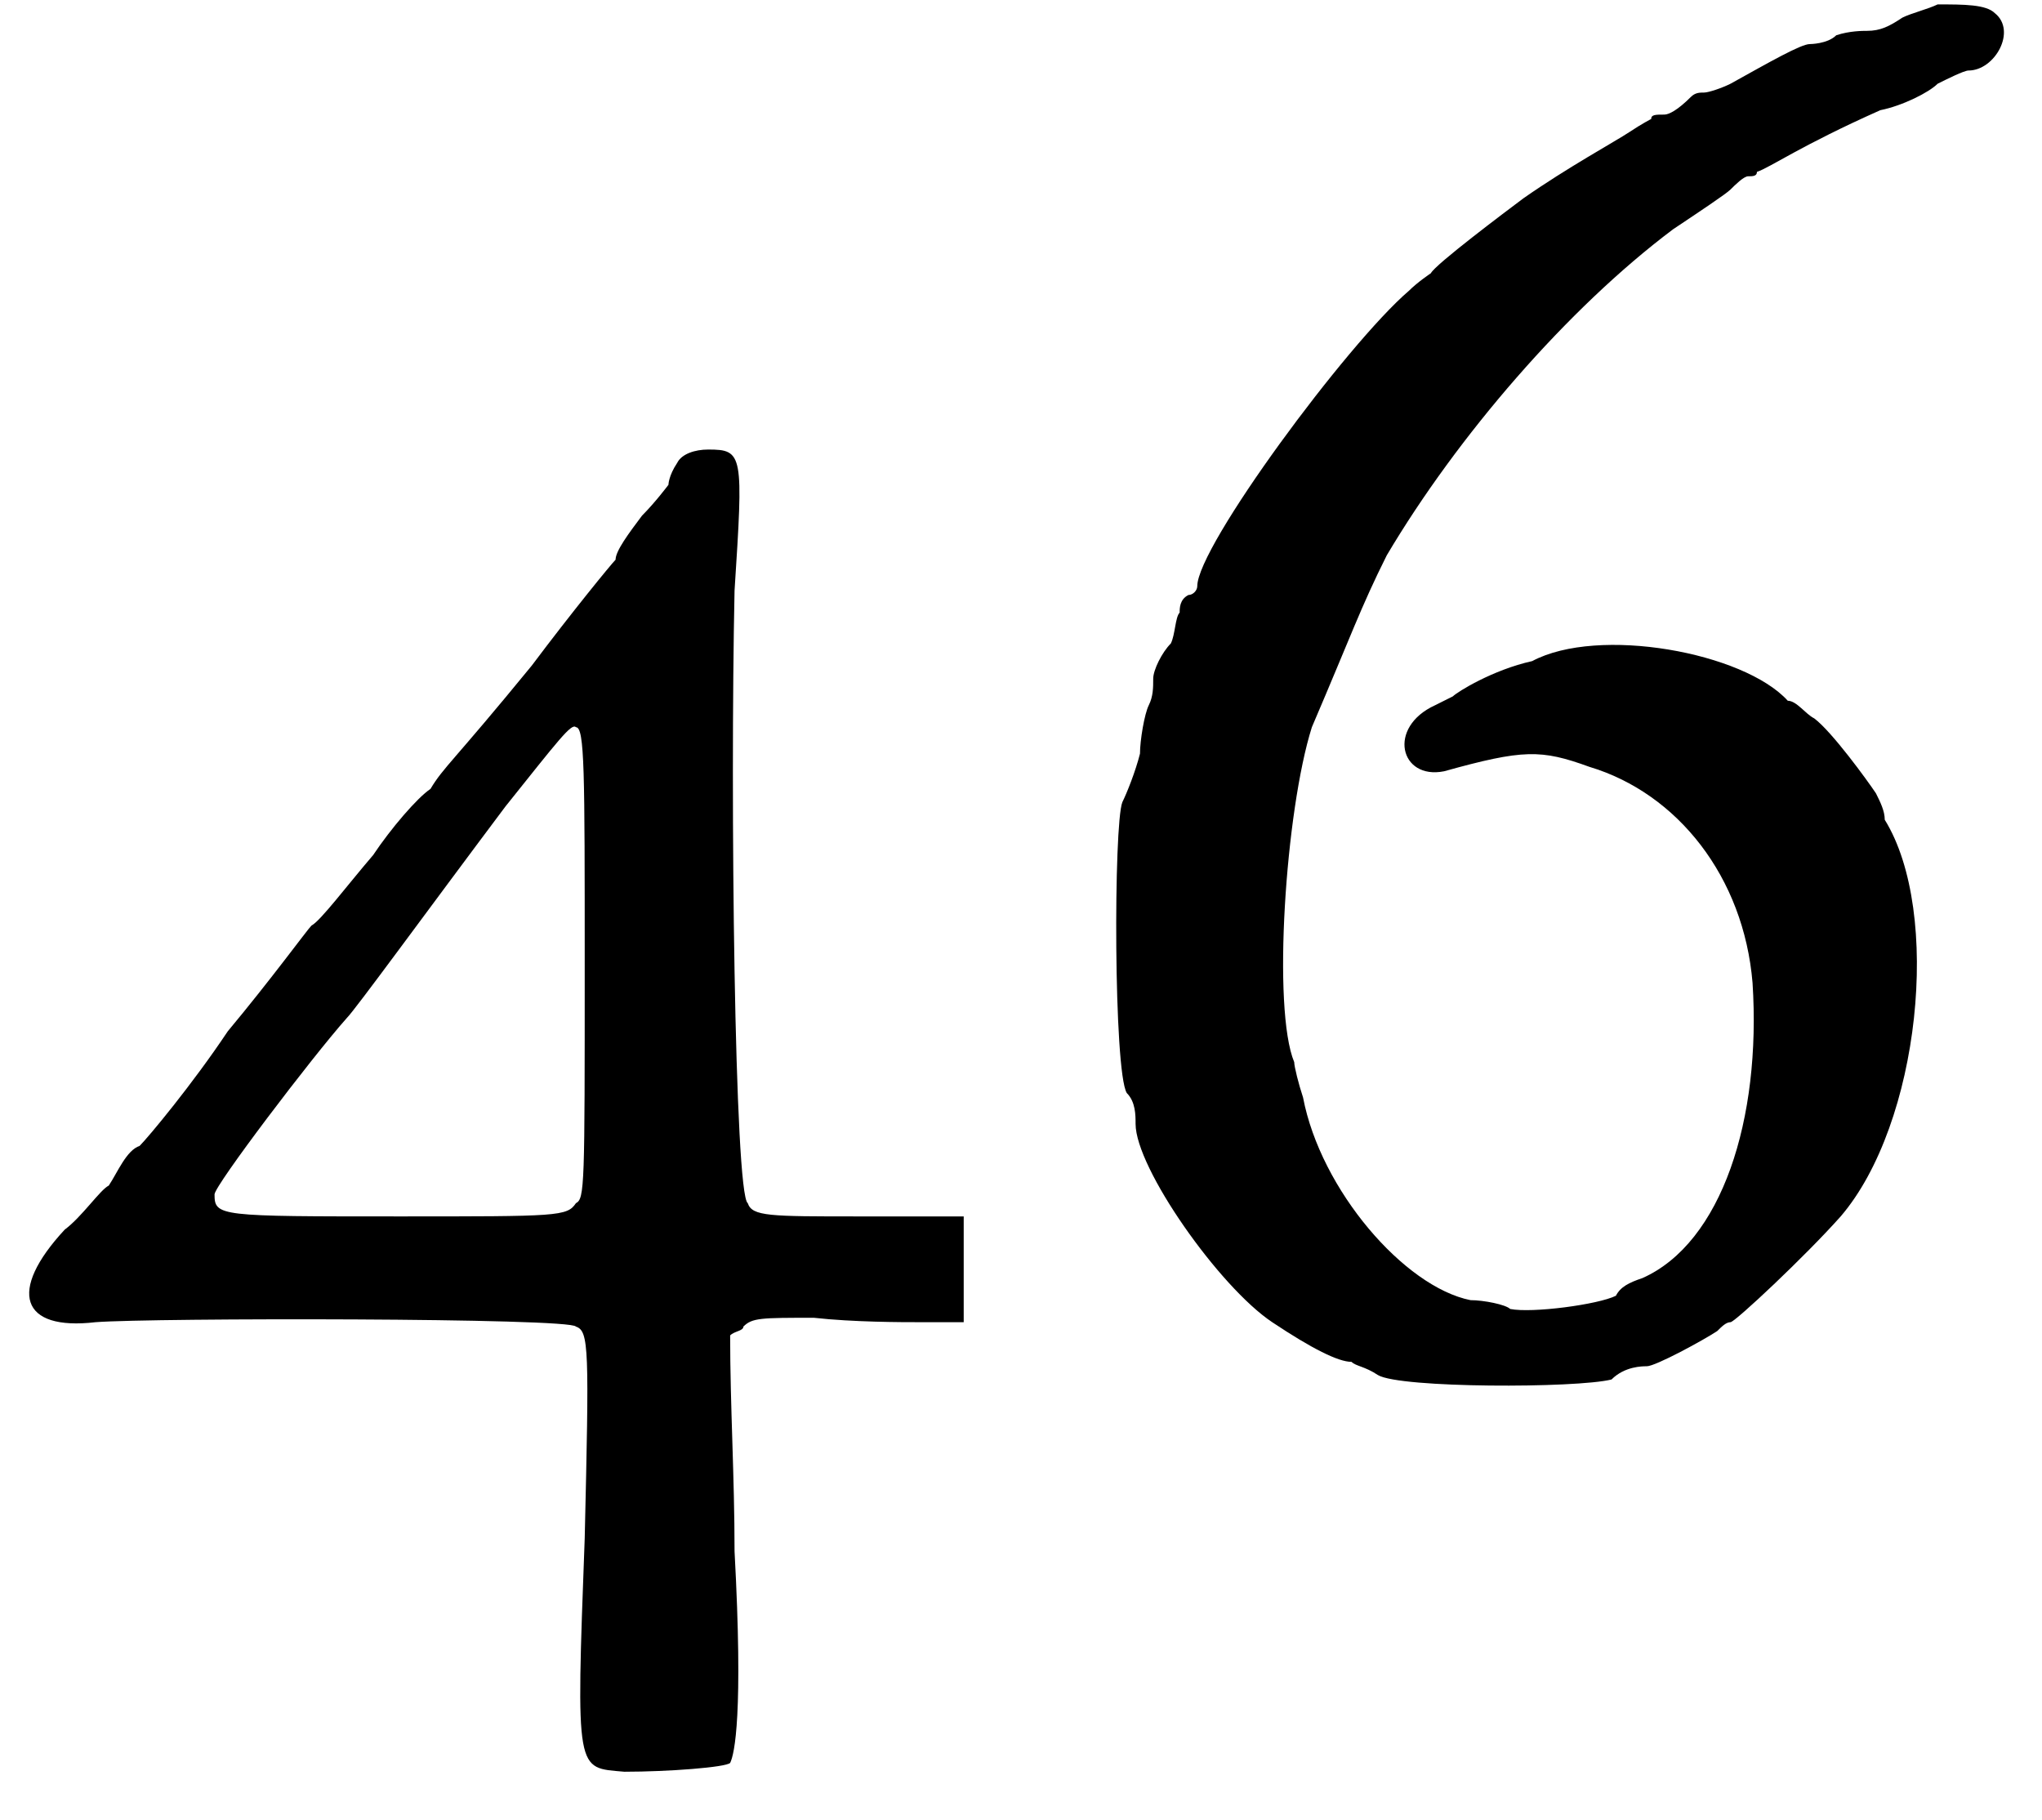
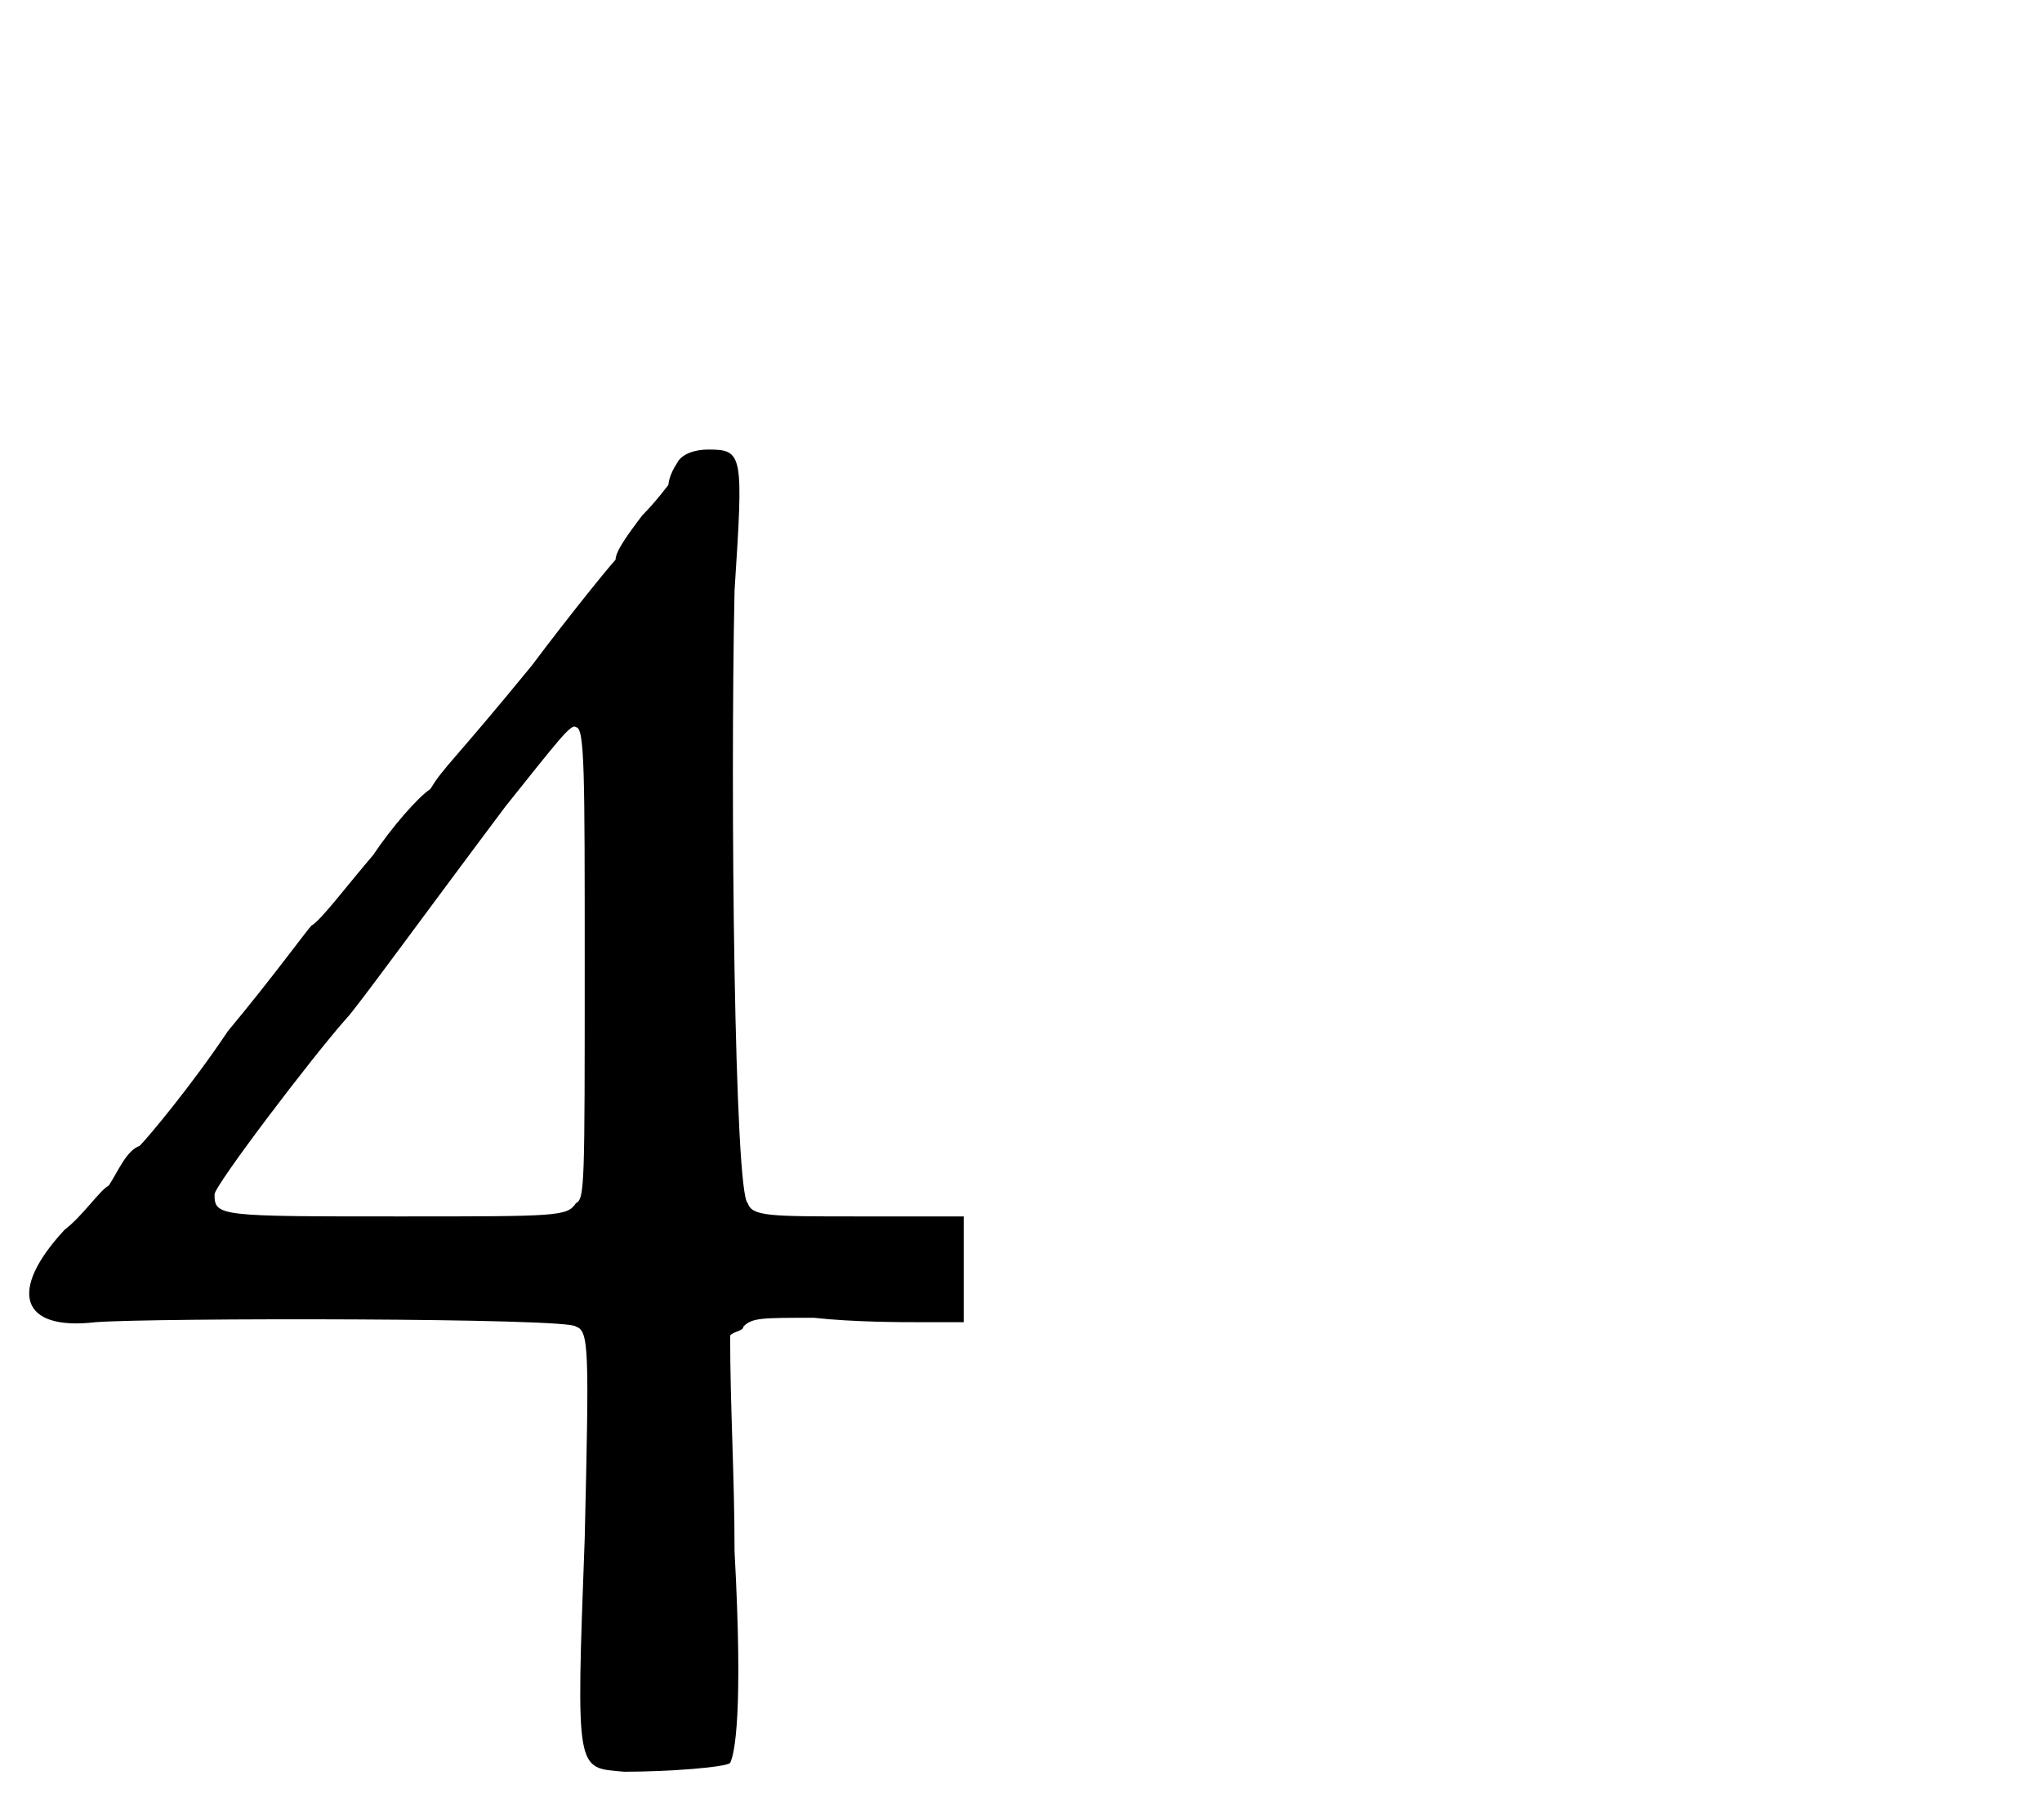
<svg xmlns="http://www.w3.org/2000/svg" xmlns:xlink="http://www.w3.org/1999/xlink" width="46px" height="41px" viewBox="0 0 462 413" version="1.1">
  <defs>
    <path id="gl5891" d="M 153 4 C 151 7 151 9 151 9 C 151 9 148 13 145 16 C 142 20 139 24 139 26 C 138 27 129 38 120 50 C 102 72 100 73 97 78 C 94 80 88 87 84 93 C 78 100 72 108 70 109 C 69 110 61 121 51 133 C 43 145 33 157 31 159 C 28 160 26 165 24 168 C 22 169 18 175 14 178 C 1 192 4 201 21 199 C 34 198 129 198 130 200 C 133 201 133 205 132 248 C 130 302 130 300 141 301 C 151 301 164 300 165 299 C 166 297 168 288 166 251 C 166 234 165 218 165 202 C 166 201 168 201 168 200 C 170 198 172 198 184 198 C 193 199 204 199 208 199 C 212 199 214 199 218 199 C 218 195 218 190 218 187 C 218 183 218 178 218 175 C 210 175 202 175 194 175 C 174 175 170 175 169 172 C 166 170 165 80 166 33 C 168 2 168 1 160 1 C 157 1 154 2 153 4 M 132 118 C 132 168 132 171 130 172 C 128 175 126 175 90 175 C 49 175 48 175 48 170 C 48 168 70 139 78 130 C 80 128 96 106 114 82 C 126 67 129 63 130 64 C 132 64 132 74 132 118 z" fill="black" />
-     <path id="gl6400" d="M 194 1 C 192 2 188 3 186 4 C 183 6 181 7 178 7 C 177 7 174 7 171 8 C 169 10 165 10 165 10 C 163 10 156 14 147 19 C 145 20 142 21 141 21 C 140 21 139 21 138 22 C 135 25 133 26 132 26 C 130 26 129 26 129 27 C 129 27 127 28 124 30 C 121 32 110 38 100 45 C 96 48 80 60 79 62 C 79 62 76 64 74 66 C 60 78 26 124 26 133 C 26 134 25 135 24 135 C 22 136 22 138 22 139 C 21 140 21 144 20 146 C 18 148 16 152 16 154 C 16 156 16 158 15 160 C 14 162 13 168 13 171 C 12 175 10 180 9 182 C 7 187 7 243 10 248 C 12 250 12 253 12 255 C 12 265 31 292 43 300 C 52 306 58 309 61 309 C 62 310 64 310 67 312 C 72 315 112 315 120 313 C 123 310 127 310 128 310 C 130 310 141 304 144 302 C 145 301 146 300 147 300 C 148 300 164 285 172 276 C 190 255 195 207 182 186 C 182 184 181 182 180 180 C 178 177 170 166 166 163 C 164 162 162 159 160 159 C 150 148 117 142 102 150 C 93 152 85 157 84 158 C 84 158 82 159 80 160 C 69 165 72 177 82 175 C 100 170 104 170 115 174 C 135 180 150 199 152 223 C 154 254 145 282 127 290 C 124 291 122 292 121 294 C 117 296 102 298 97 297 C 96 296 91 295 88 295 C 73 292 54 270 50 249 C 49 246 48 242 48 241 C 43 229 46 184 52 165 C 61 144 63 138 69 126 C 85 99 110 70 134 52 C 140 48 146 44 147 43 C 148 42 150 40 151 40 C 152 40 153 40 153 39 C 156 38 163 33 181 25 C 186 24 192 21 194 19 C 196 18 200 16 201 16 C 207 16 212 7 207 3 C 205 1 200 1 194 1 z" fill="black" />
  </defs>
  <use xlink:href="#gl5891" x="0" y="101" />
  <use xlink:href="#gl6400" x="245" y="0" />
</svg>